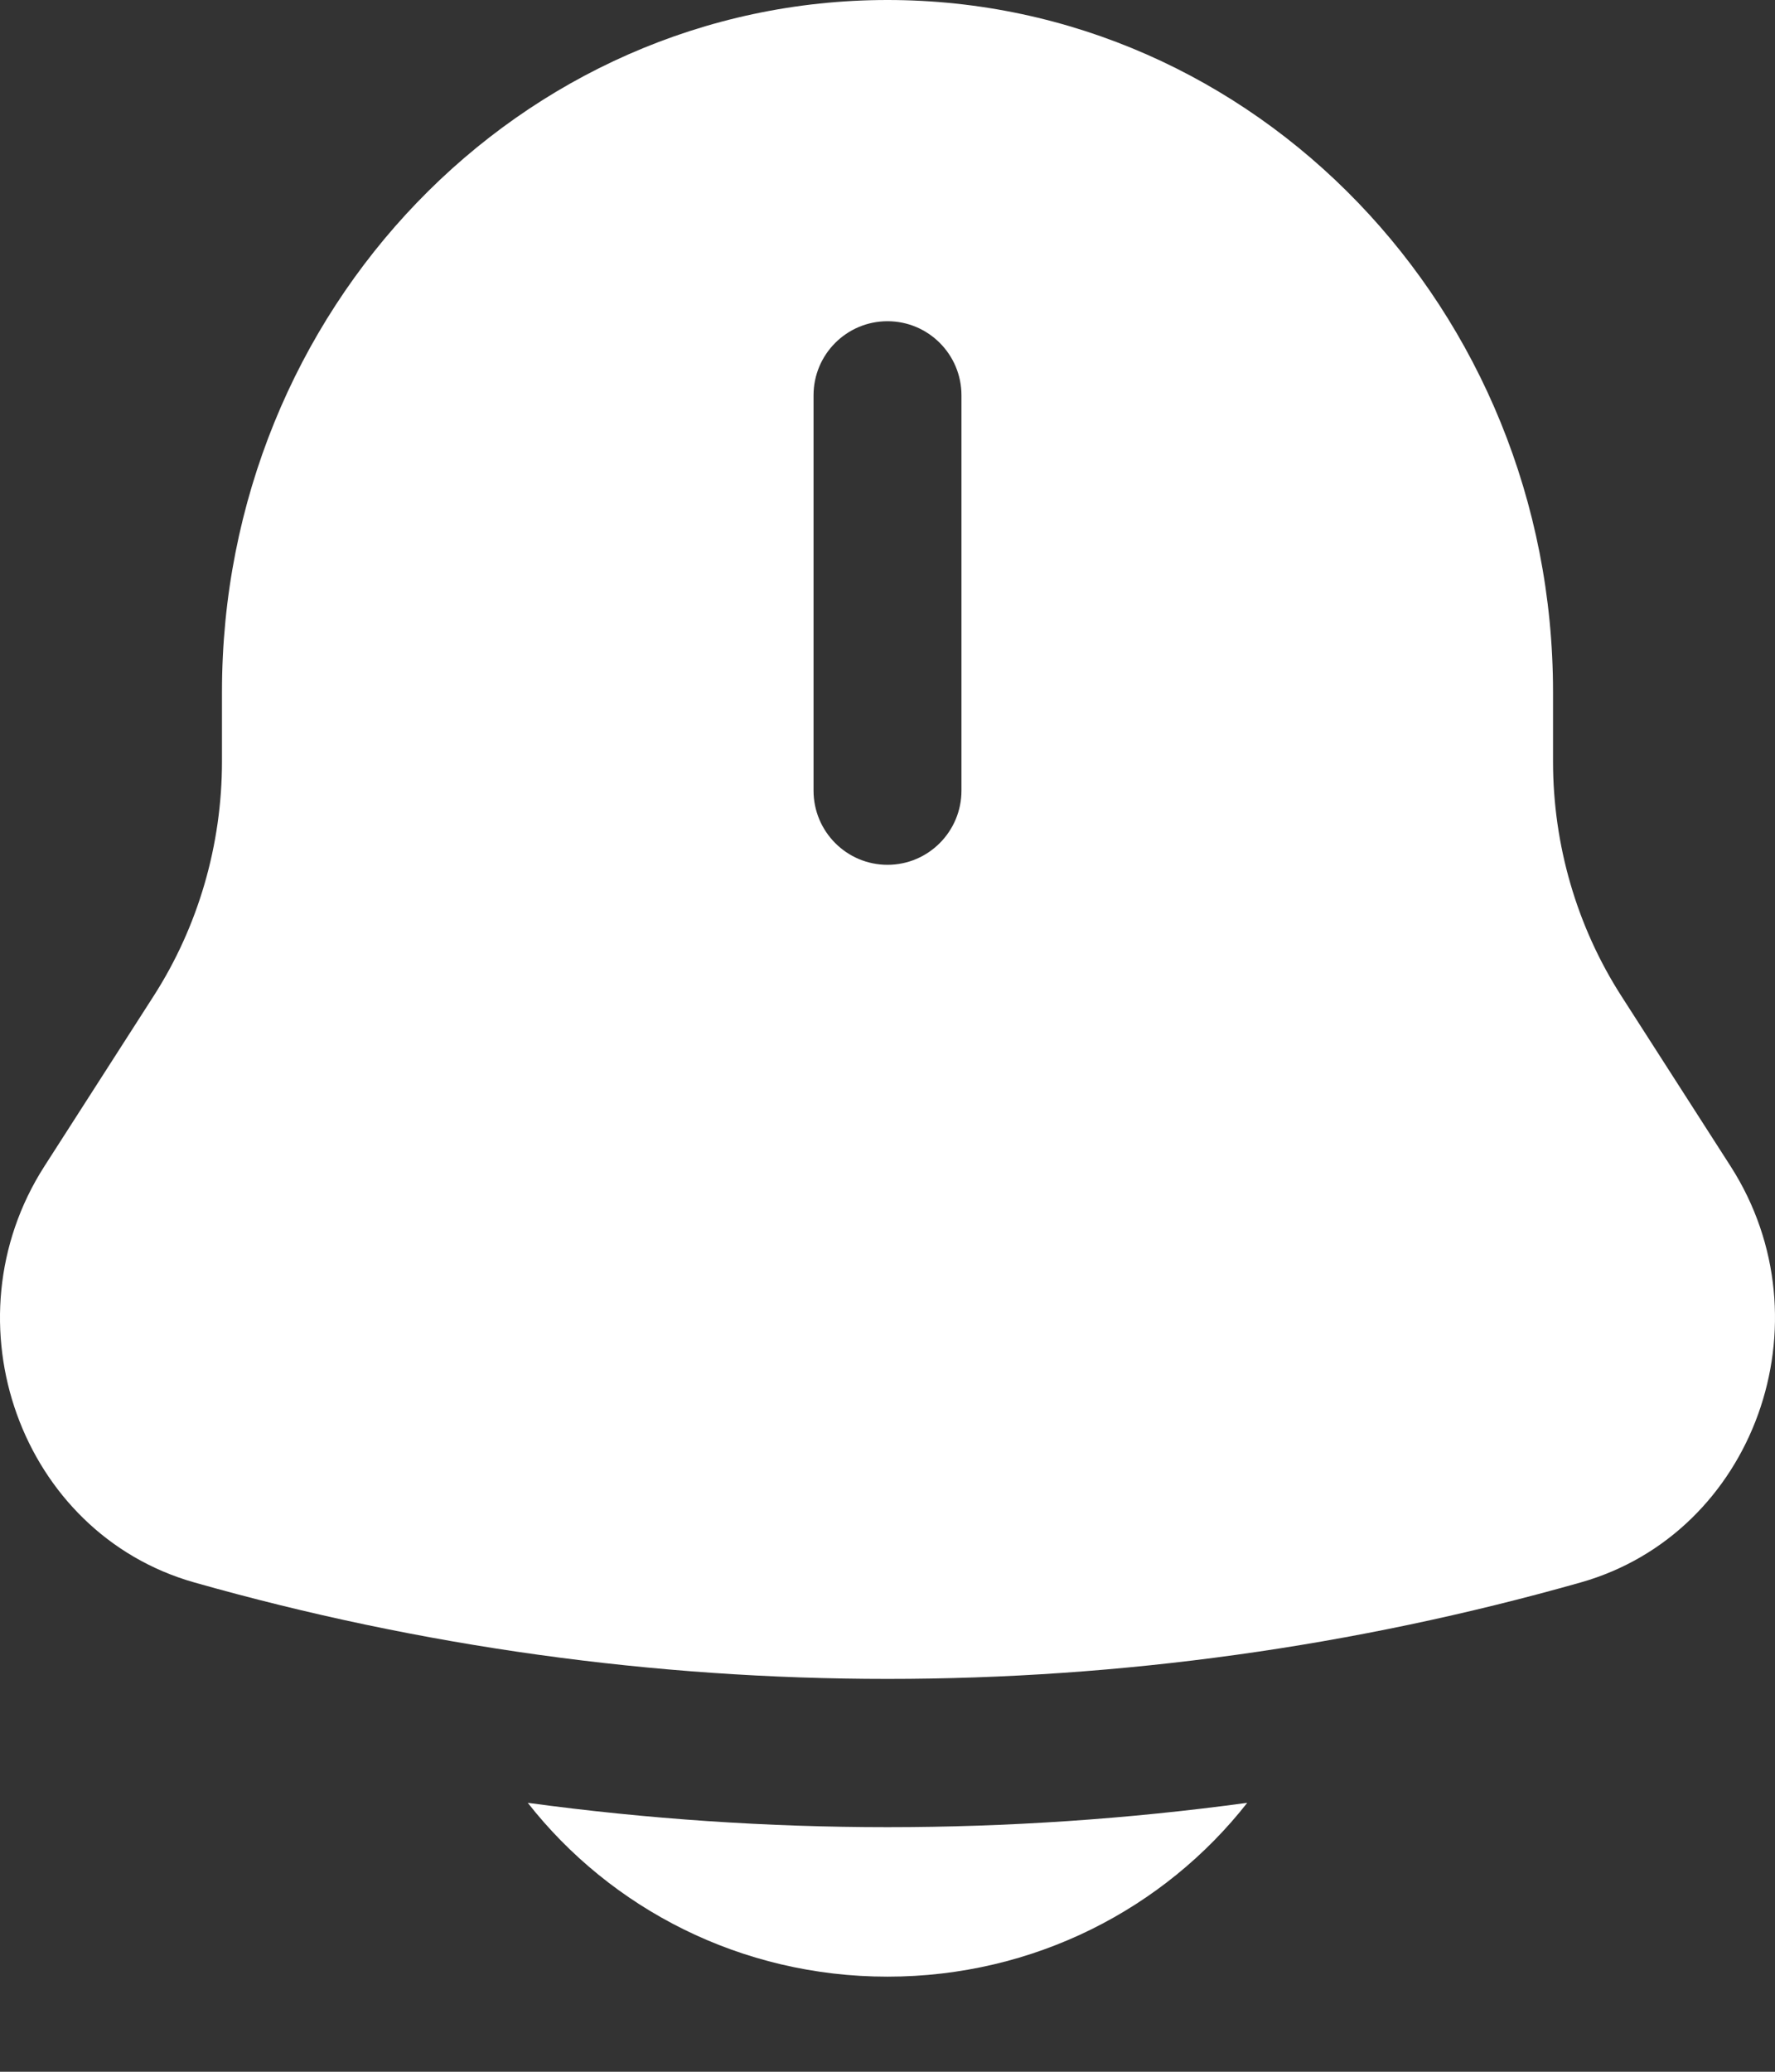
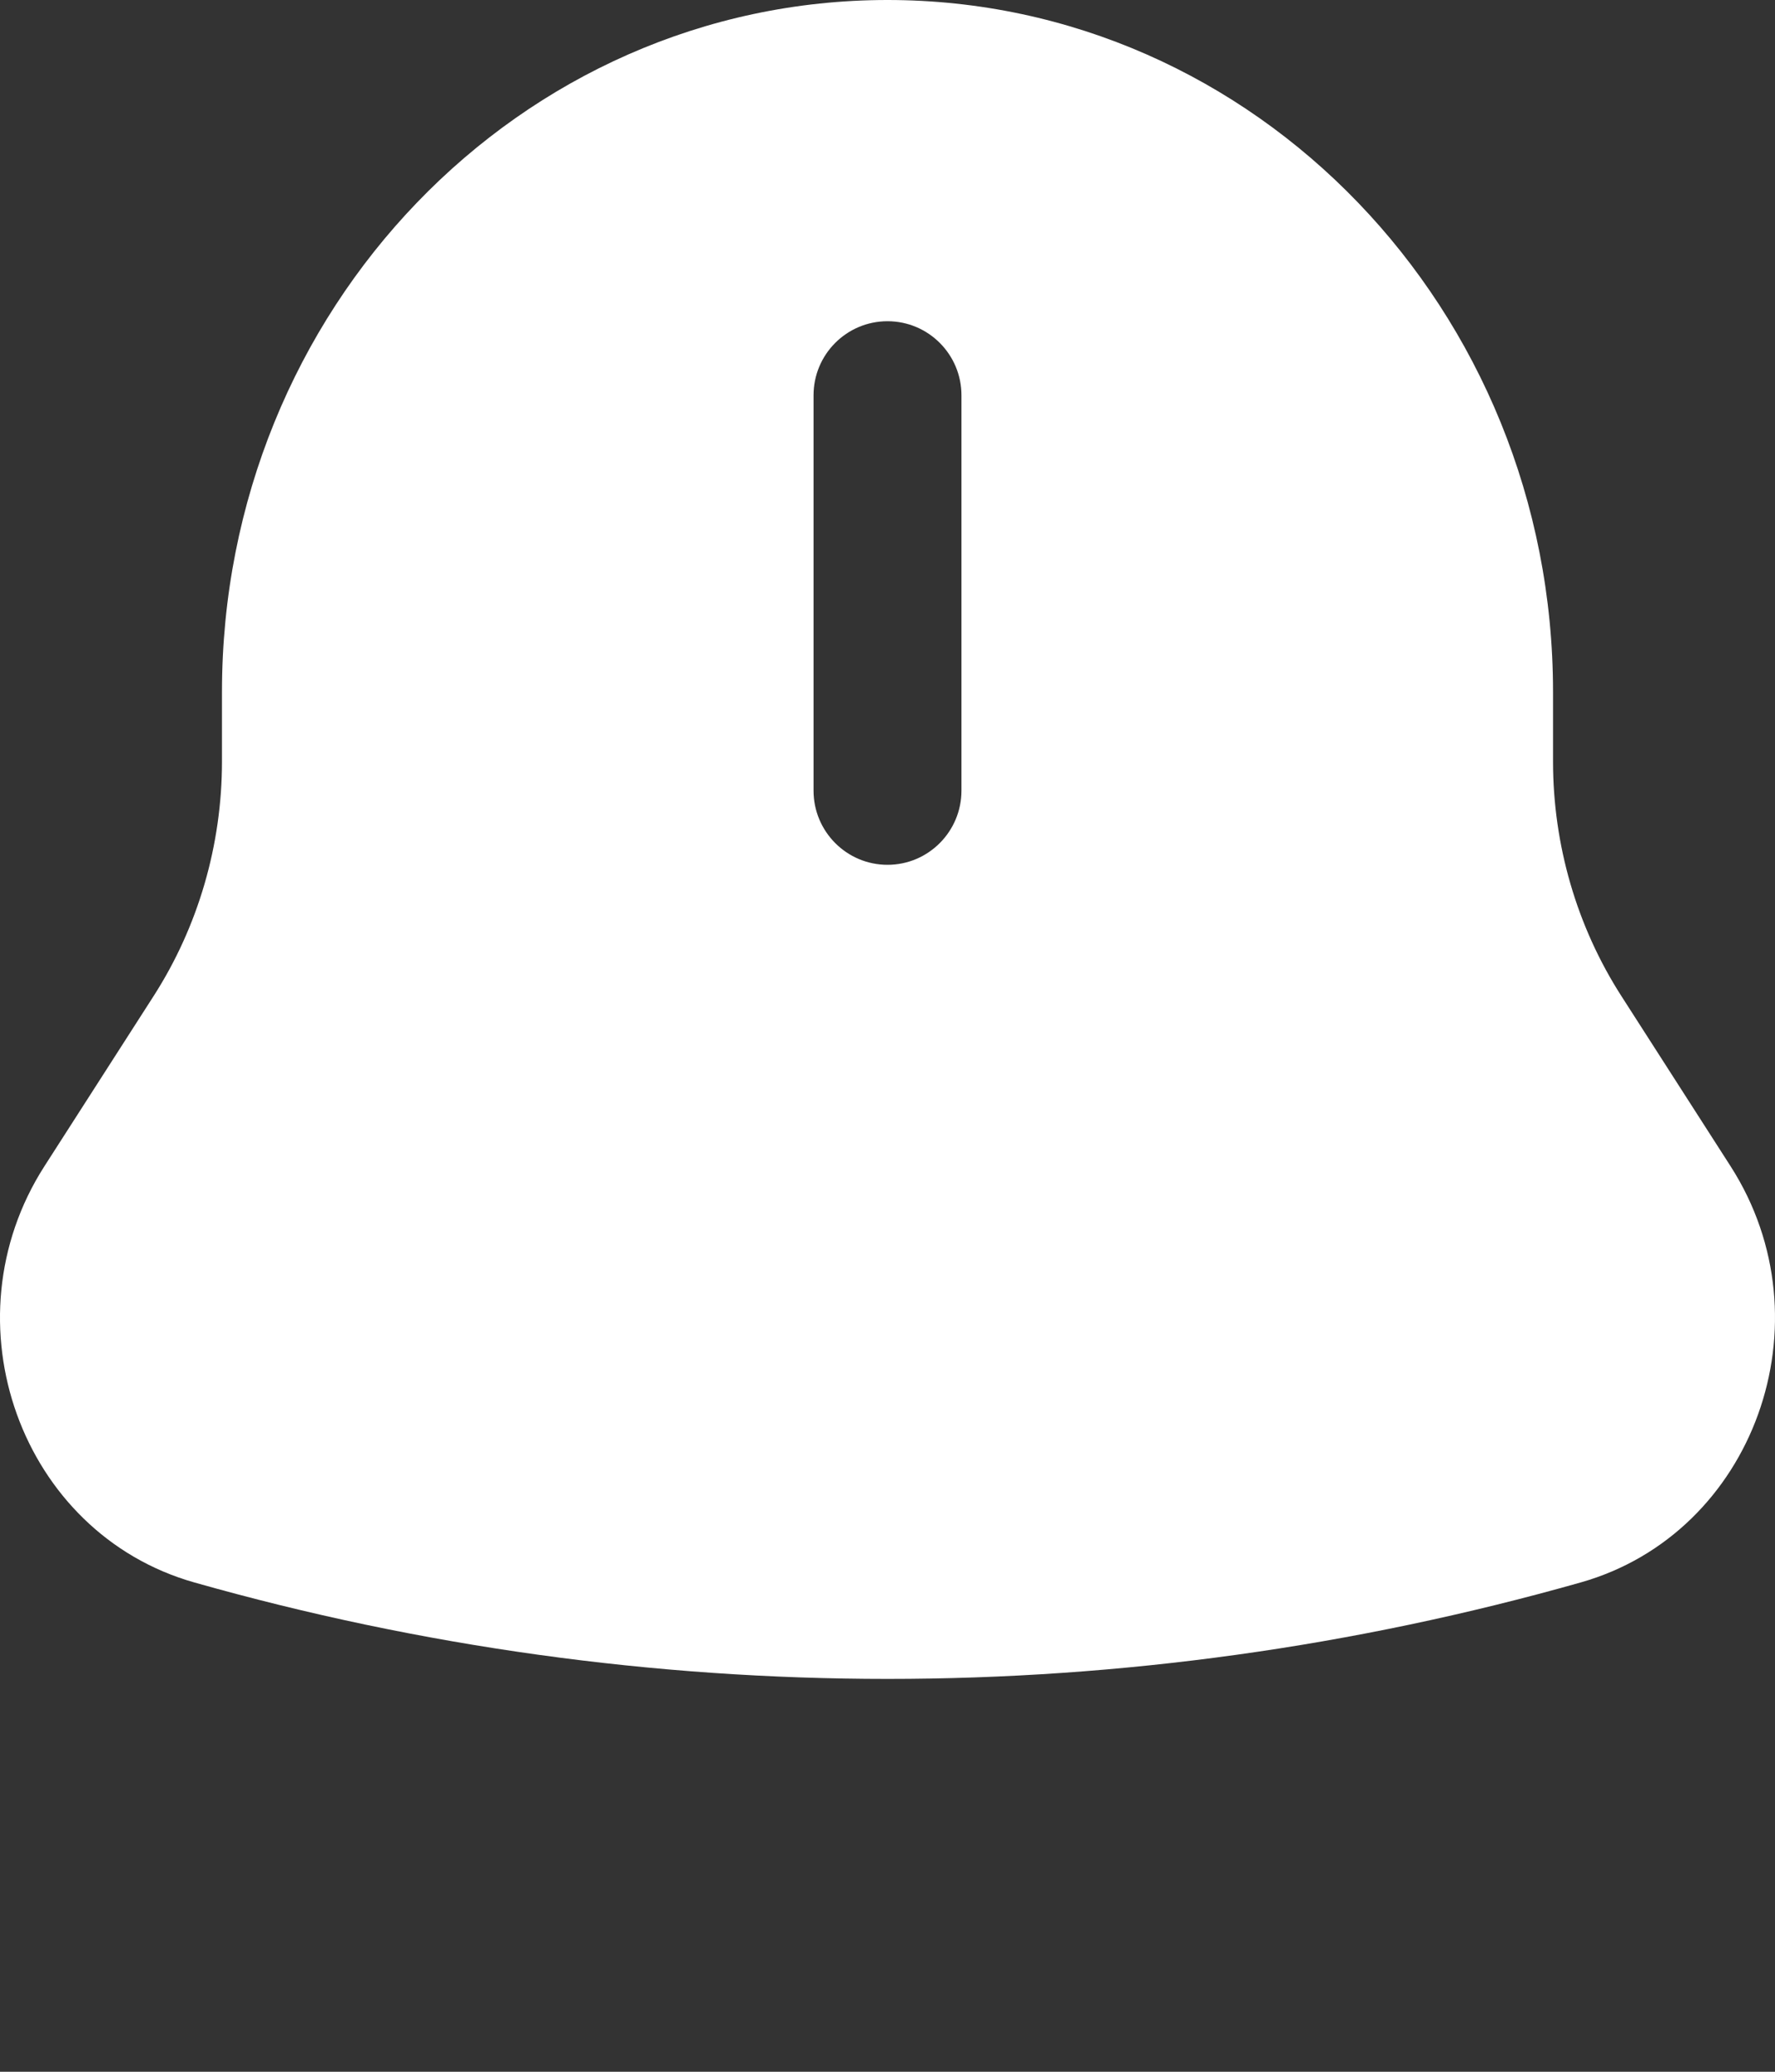
<svg xmlns="http://www.w3.org/2000/svg" width="18" height="21" viewBox="0 0 18 21" fill="none">
  <rect x="0" y="0" width="18" height="21" fill="#333333" stroke="none" />
-   <path d="M5.352 18.274C6.193 19.346 7.514 20.036 9 20.036C10.486 20.036 11.807 19.346 12.648 18.274C10.226 18.603 7.774 18.603 5.352 18.274Z" fill="white" />
  <path fill-rule="evenodd" clip-rule="evenodd" d="M15.749 7.718V7.013C15.749 3.14 12.727 0 9 0C5.273 0 2.251 3.14 2.251 7.013V7.718C2.251 8.564 2.01 9.392 1.558 10.096L0.45 11.822C-0.561 13.399 0.211 15.542 1.97 16.04C6.573 17.344 11.427 17.344 16.03 16.04C17.789 15.542 18.561 13.399 17.55 11.822L16.442 10.096C15.99 9.392 15.749 8.564 15.749 7.718ZM9 3.256C9.414 3.256 9.75 3.592 9.75 4.007V8.014C9.75 8.429 9.414 8.766 9 8.766C8.586 8.766 8.25 8.429 8.25 8.014V4.007C8.25 3.592 8.586 3.256 9 3.256Z" fill="white" />
</svg>